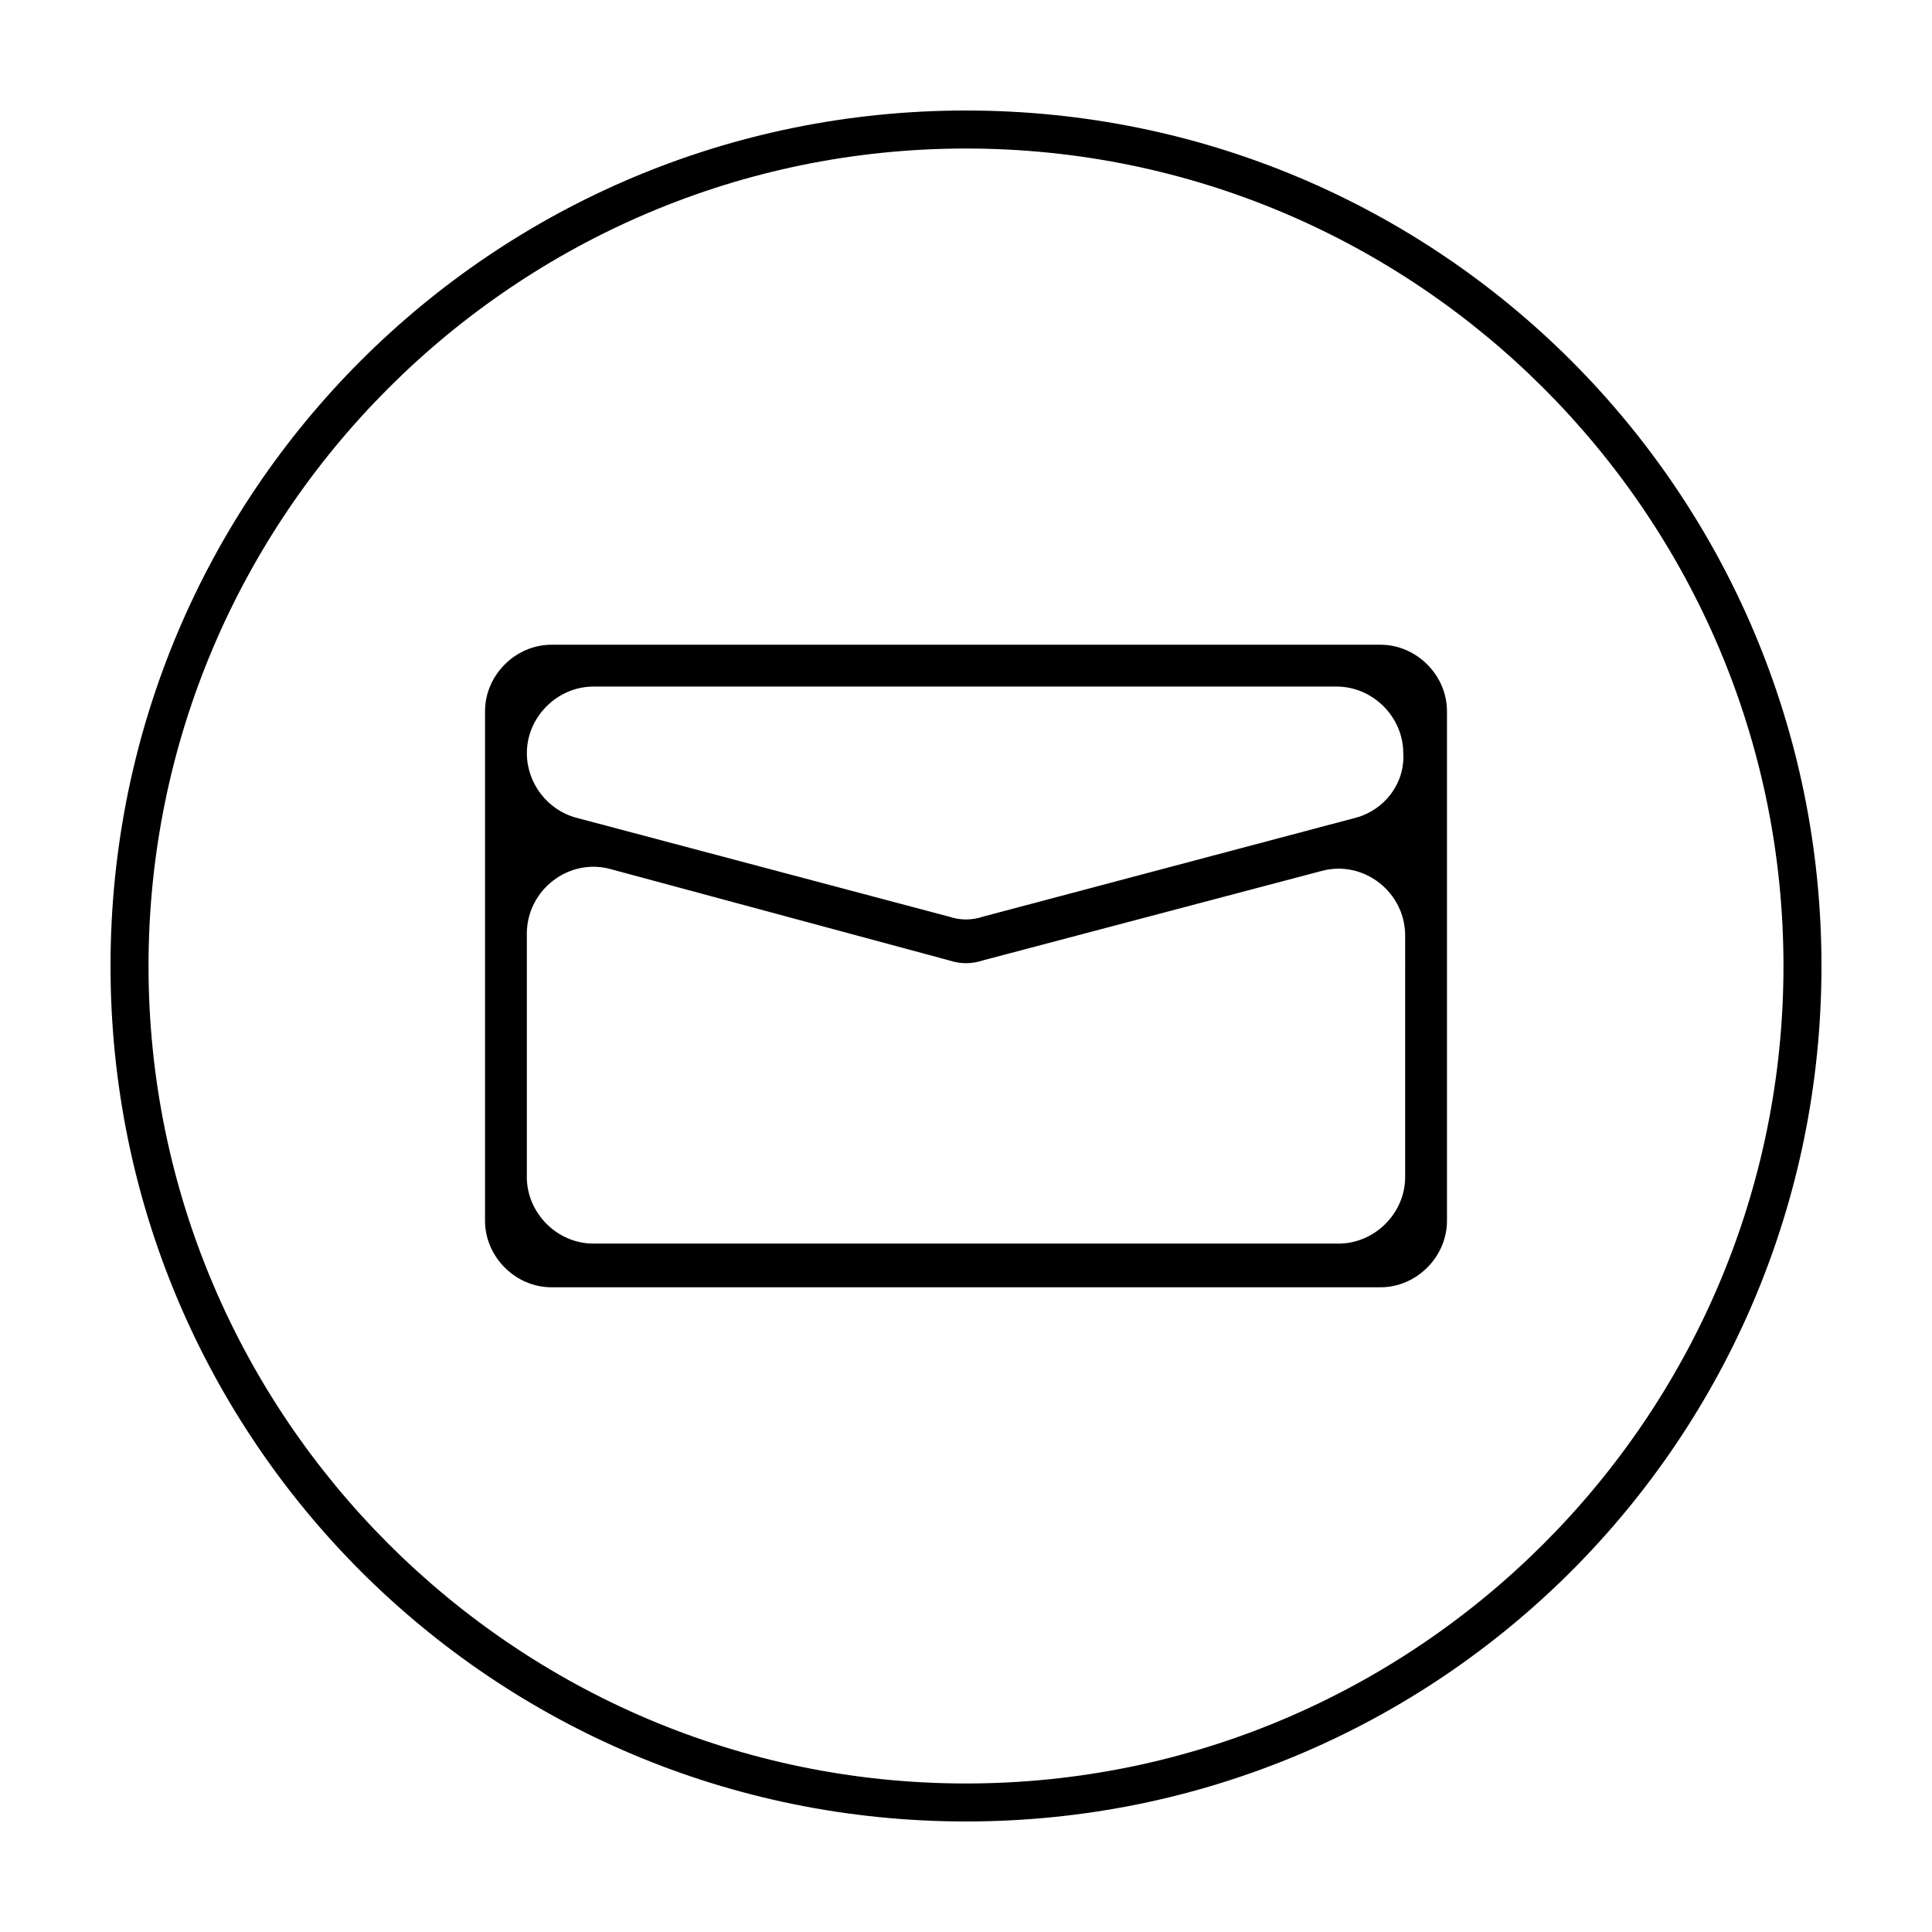
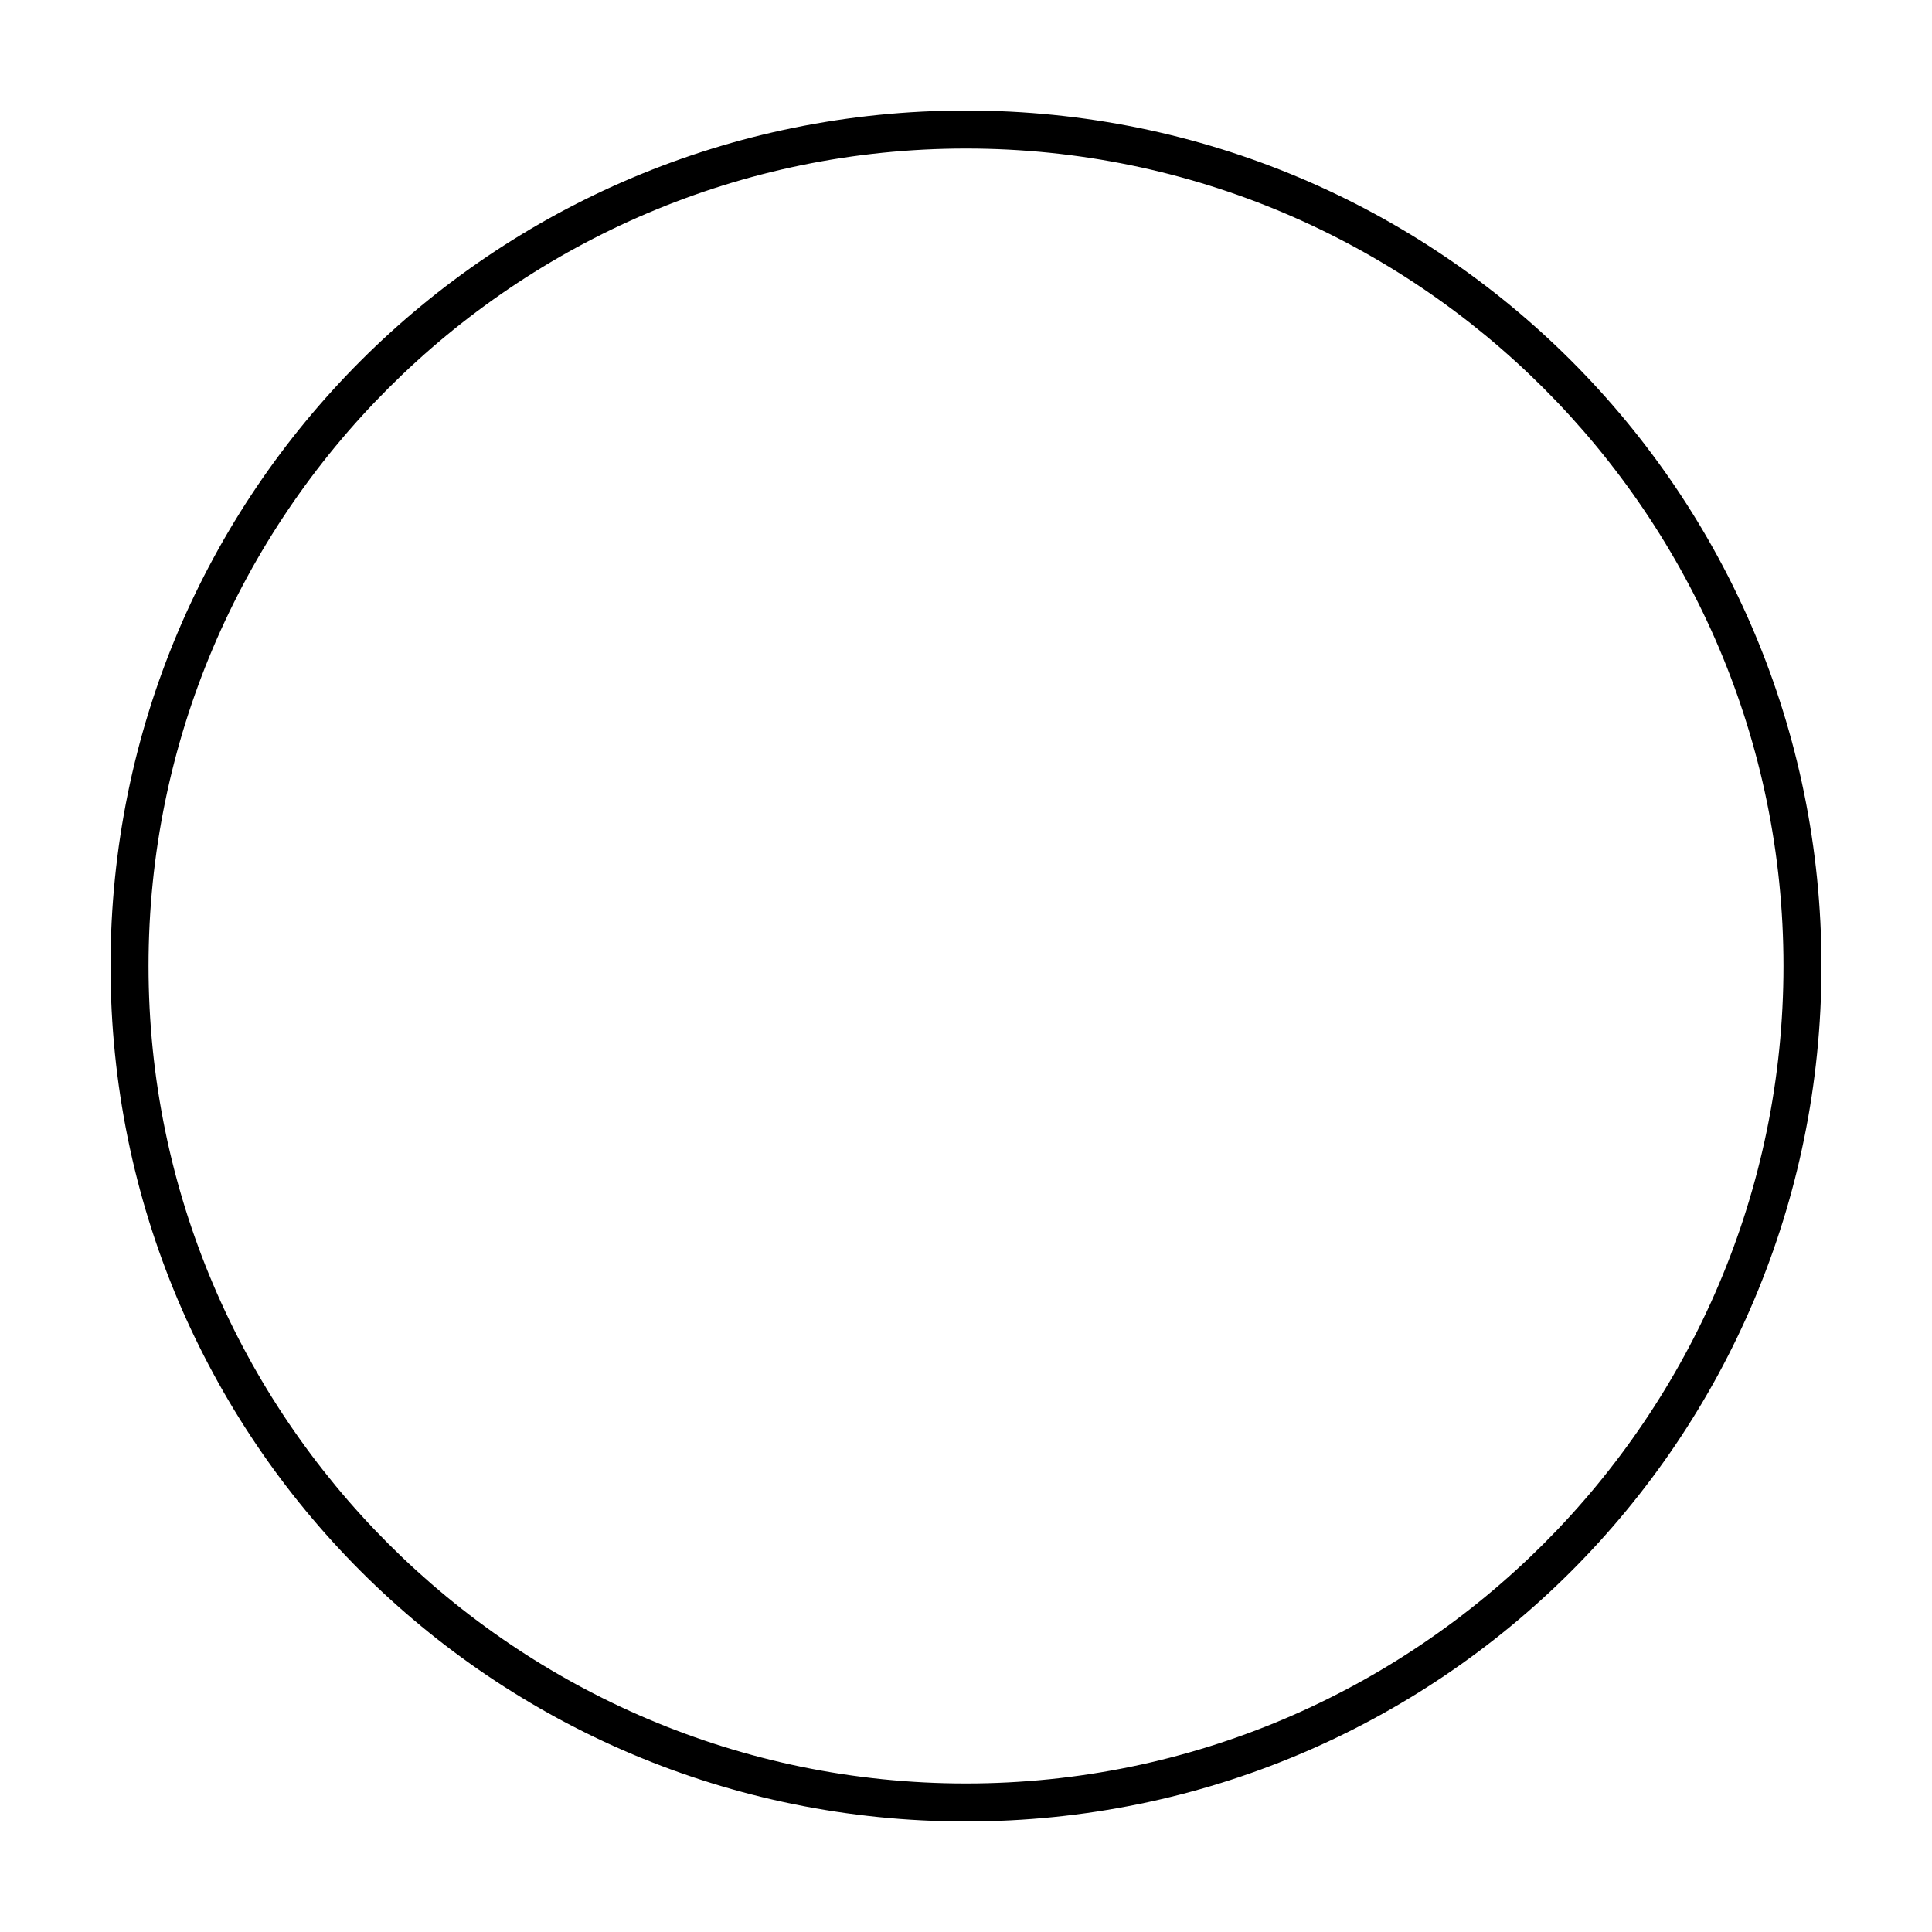
<svg xmlns="http://www.w3.org/2000/svg" fill="#000000" width="800px" height="800px" version="1.1" viewBox="144 144 512 512">
  <g>
    <path d="m400 183.36c119.4 0 216.64 97.234 216.64 216.64 0 119.41-97.234 216.64-216.64 216.64-119.41 0-216.64-97.234-216.64-216.64 0-119.41 97.234-216.64 216.64-216.64m0-10.074c-125.45 0-226.71 101.27-226.71 226.71s101.27 226.71 226.71 226.71 226.71-101.27 226.71-226.71c-0.004-125.45-101.27-226.71-226.71-226.71z" />
-     <path d="m509.83 314.86h-219.66c-9.574 0-17.633 8.062-17.633 17.633v135.02c0 9.574 8.062 17.633 17.633 17.633h219.66c9.574 0 17.633-8.062 17.633-17.633v-135.02c0-9.574-8.059-17.633-17.633-17.633zm6.551 141.07c0 9.574-8.062 17.633-17.633 17.633h-197.5c-9.574 0-17.633-8.062-17.633-17.633v-64.488c0-11.586 11.082-20.152 22.168-17.129l89.68 24.184c3.023 1.008 6.047 1.008 9.07 0l89.68-23.68c11.082-3.023 22.168 5.543 22.168 17.129zm-13.098-95.219-98.746 26.199c-3.023 1.008-6.047 1.008-9.07 0l-98.746-26.199c-7.559-2.016-13.098-9.07-13.098-17.129 0-9.574 8.062-17.633 17.633-17.633h196.99c9.574 0 17.633 8.062 17.633 17.633 0.504 8.059-5.039 15.113-12.594 17.129z" />
  </g>
</svg>